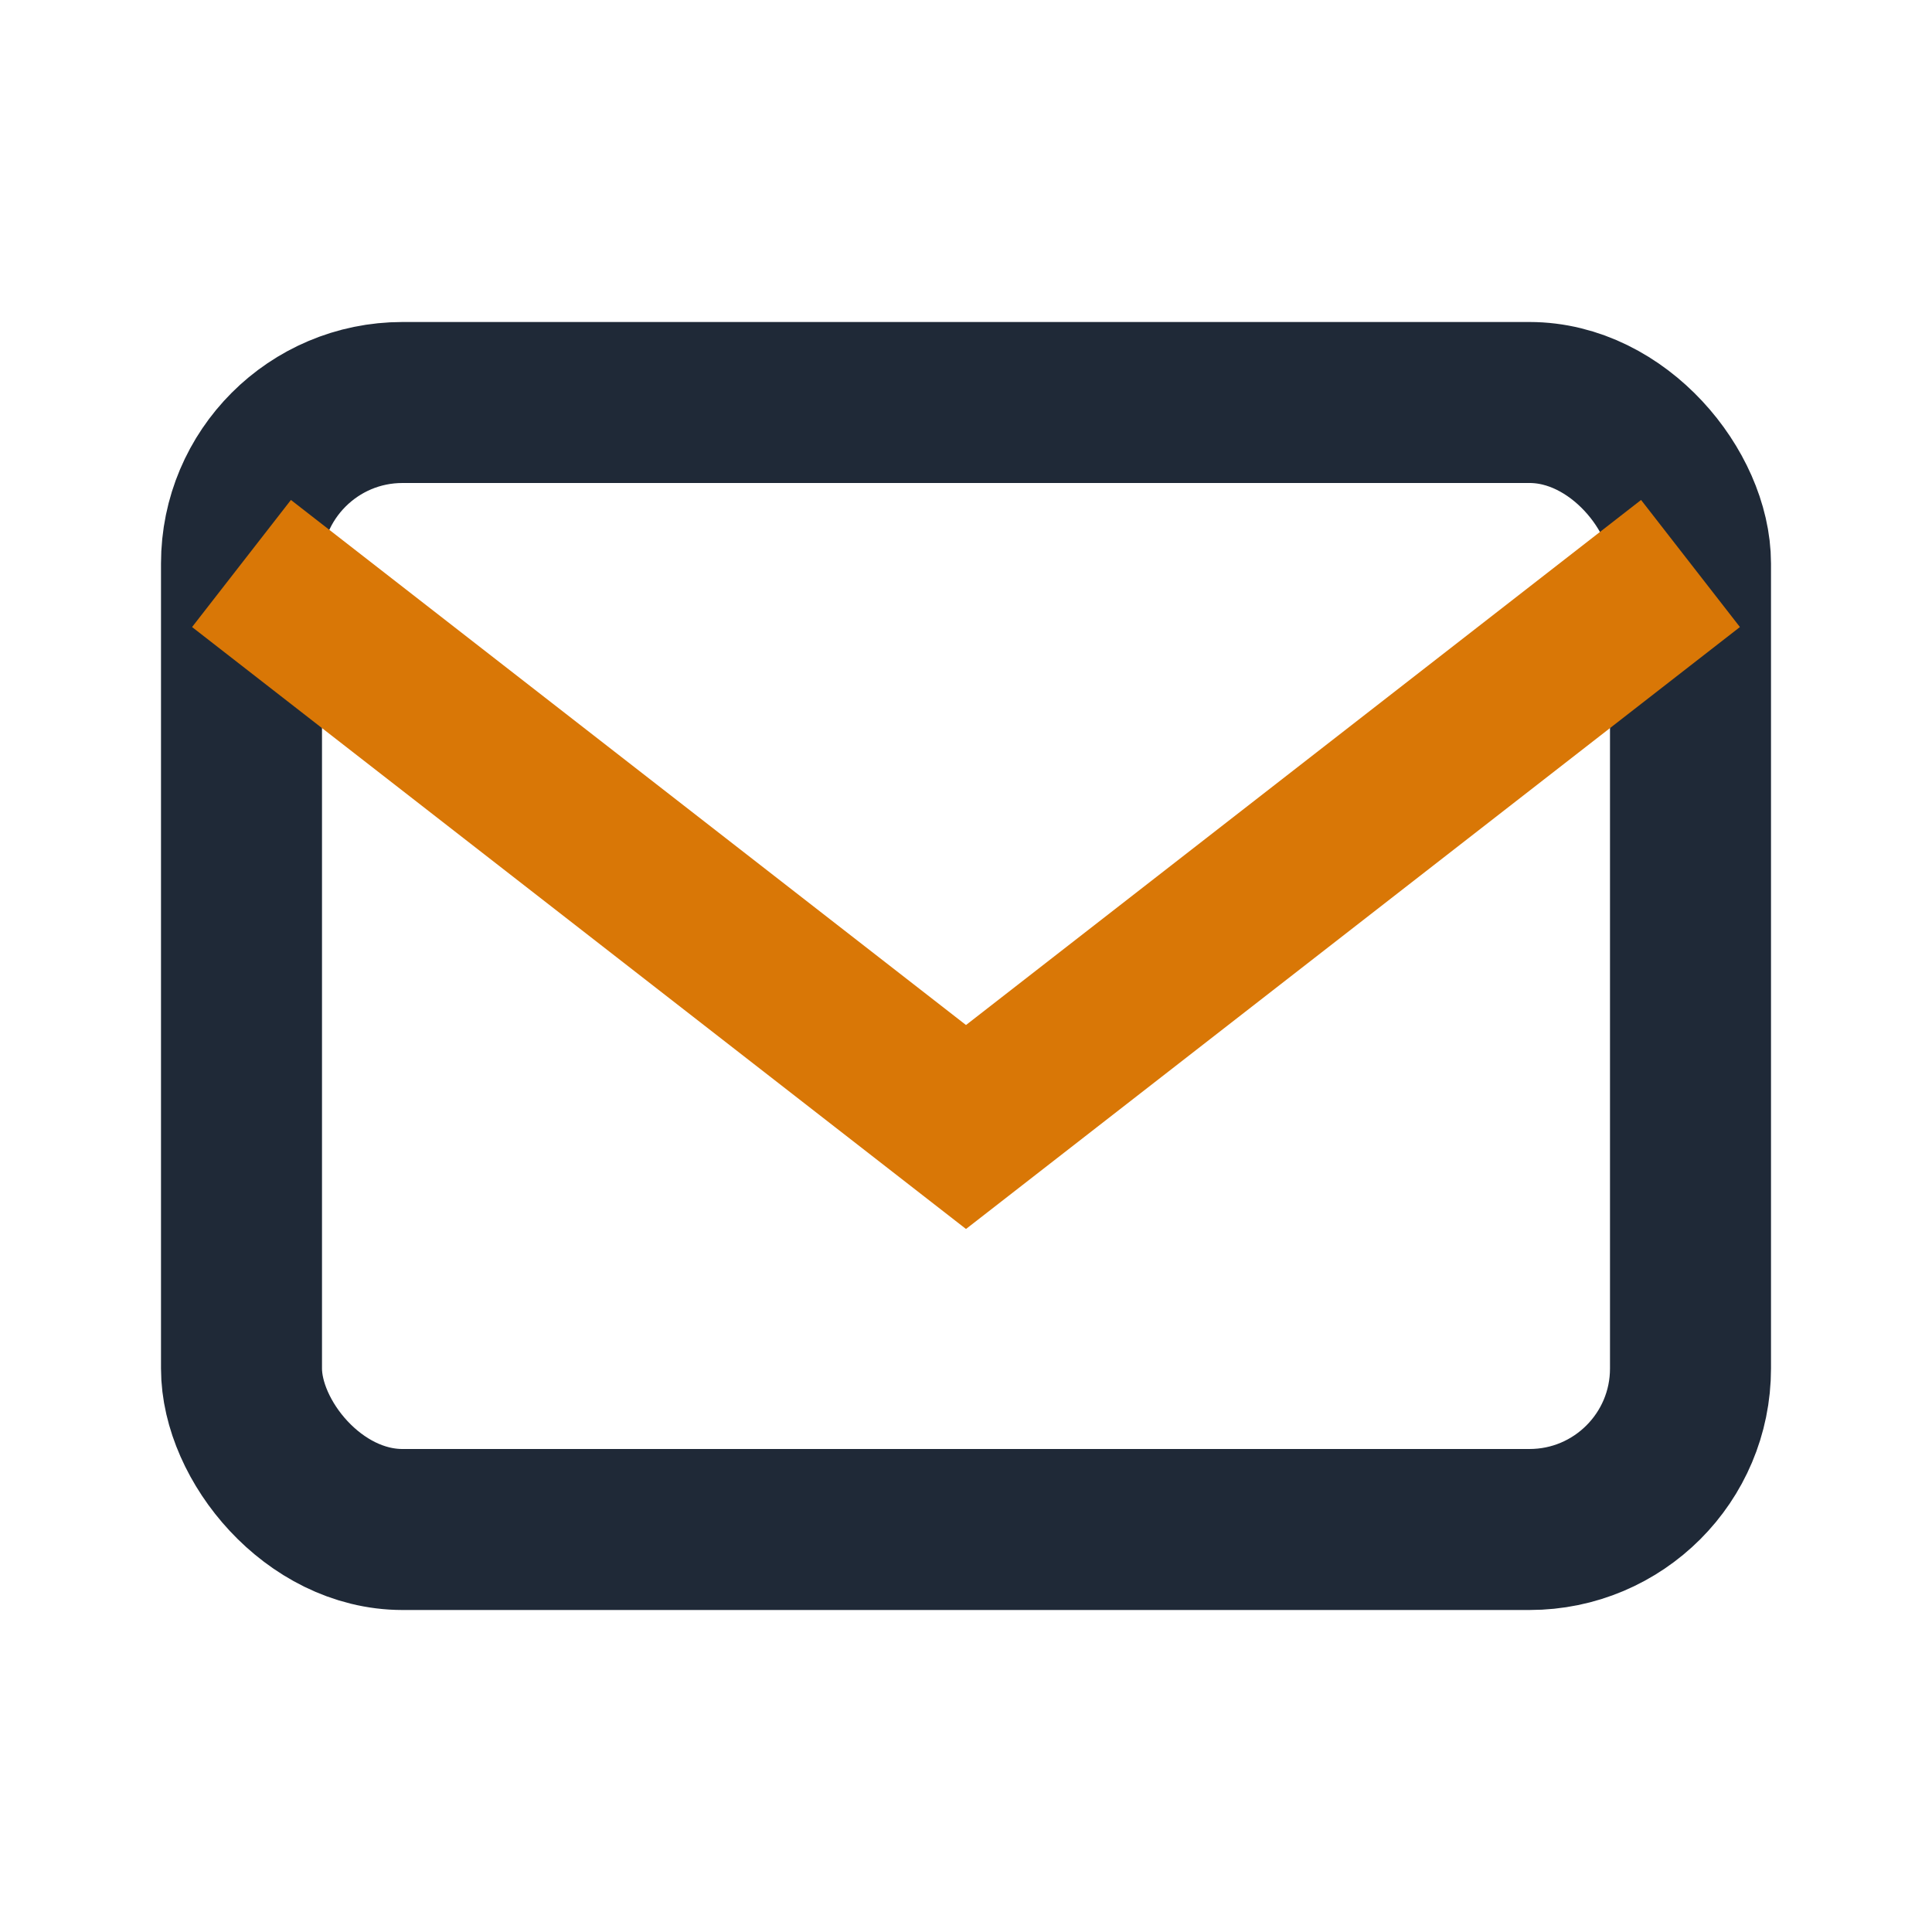
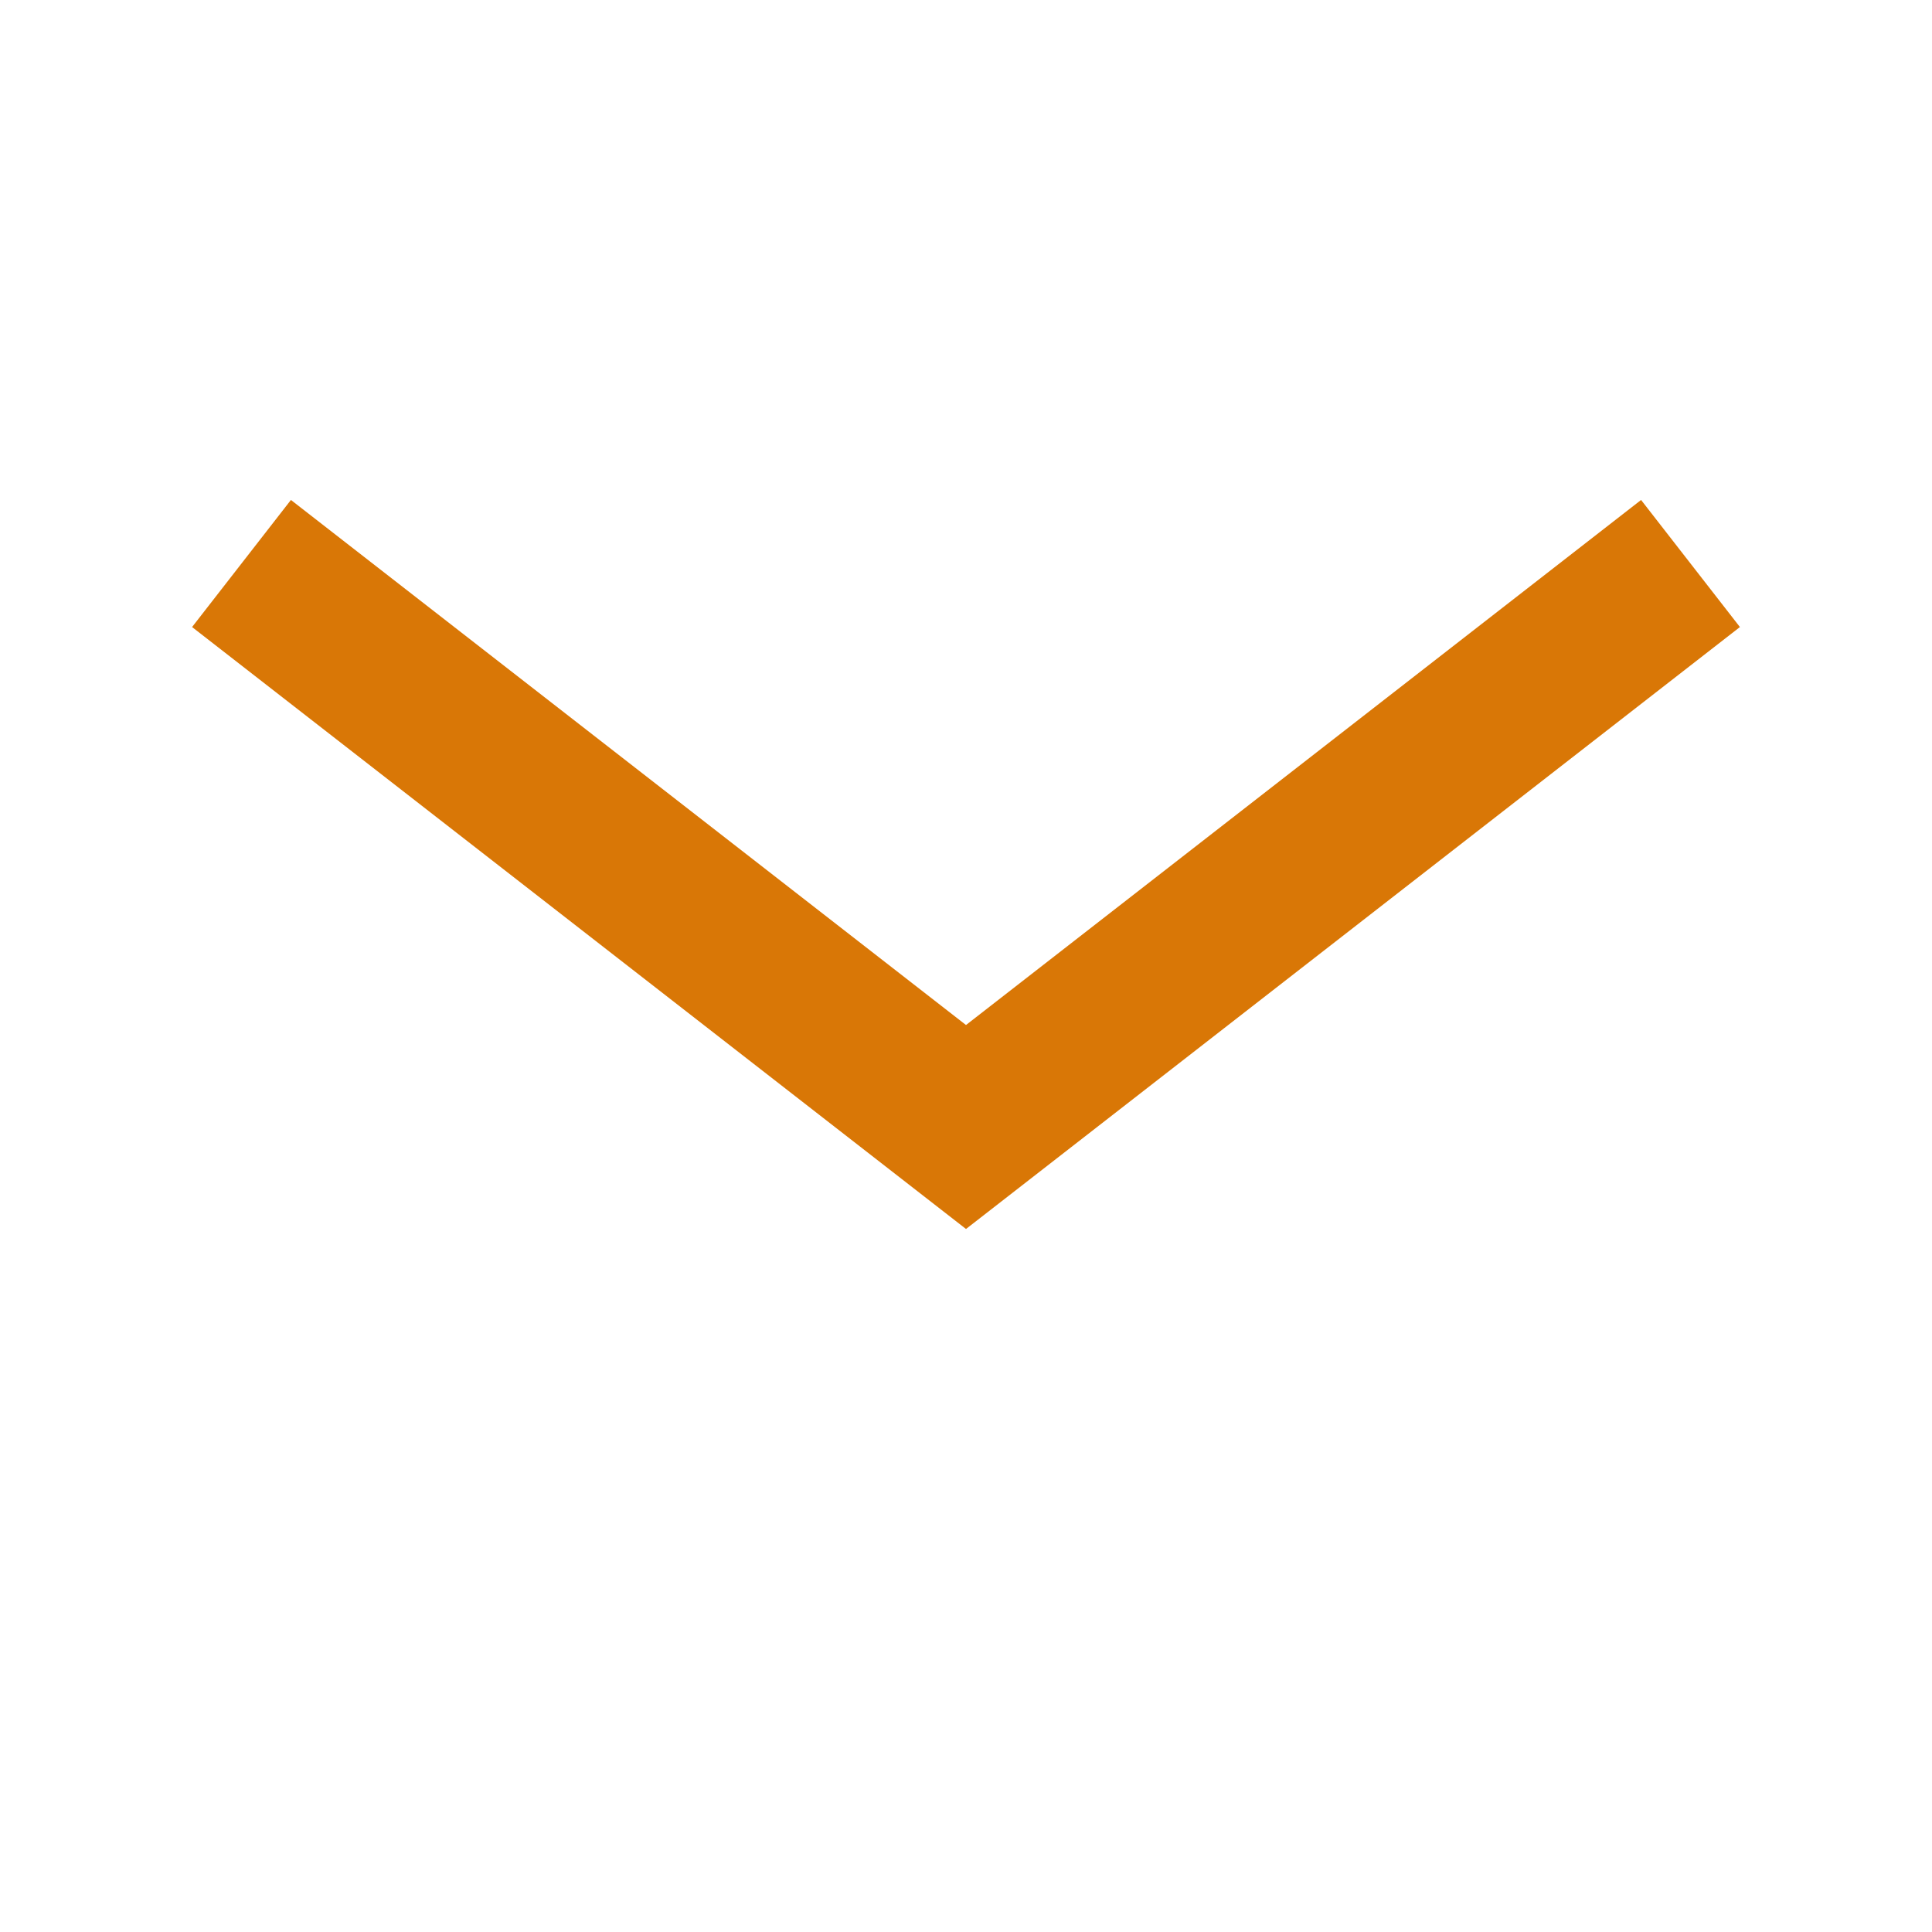
<svg xmlns="http://www.w3.org/2000/svg" width="24" height="24" viewBox="0 0 24 24">
-   <rect x="3" y="5" width="18" height="14" rx="2" fill="none" stroke="#1F2937" stroke-width="2" />
  <path fill="none" stroke="#D97706" stroke-width="2" d="M3 7l9 7 9-7" />
</svg>